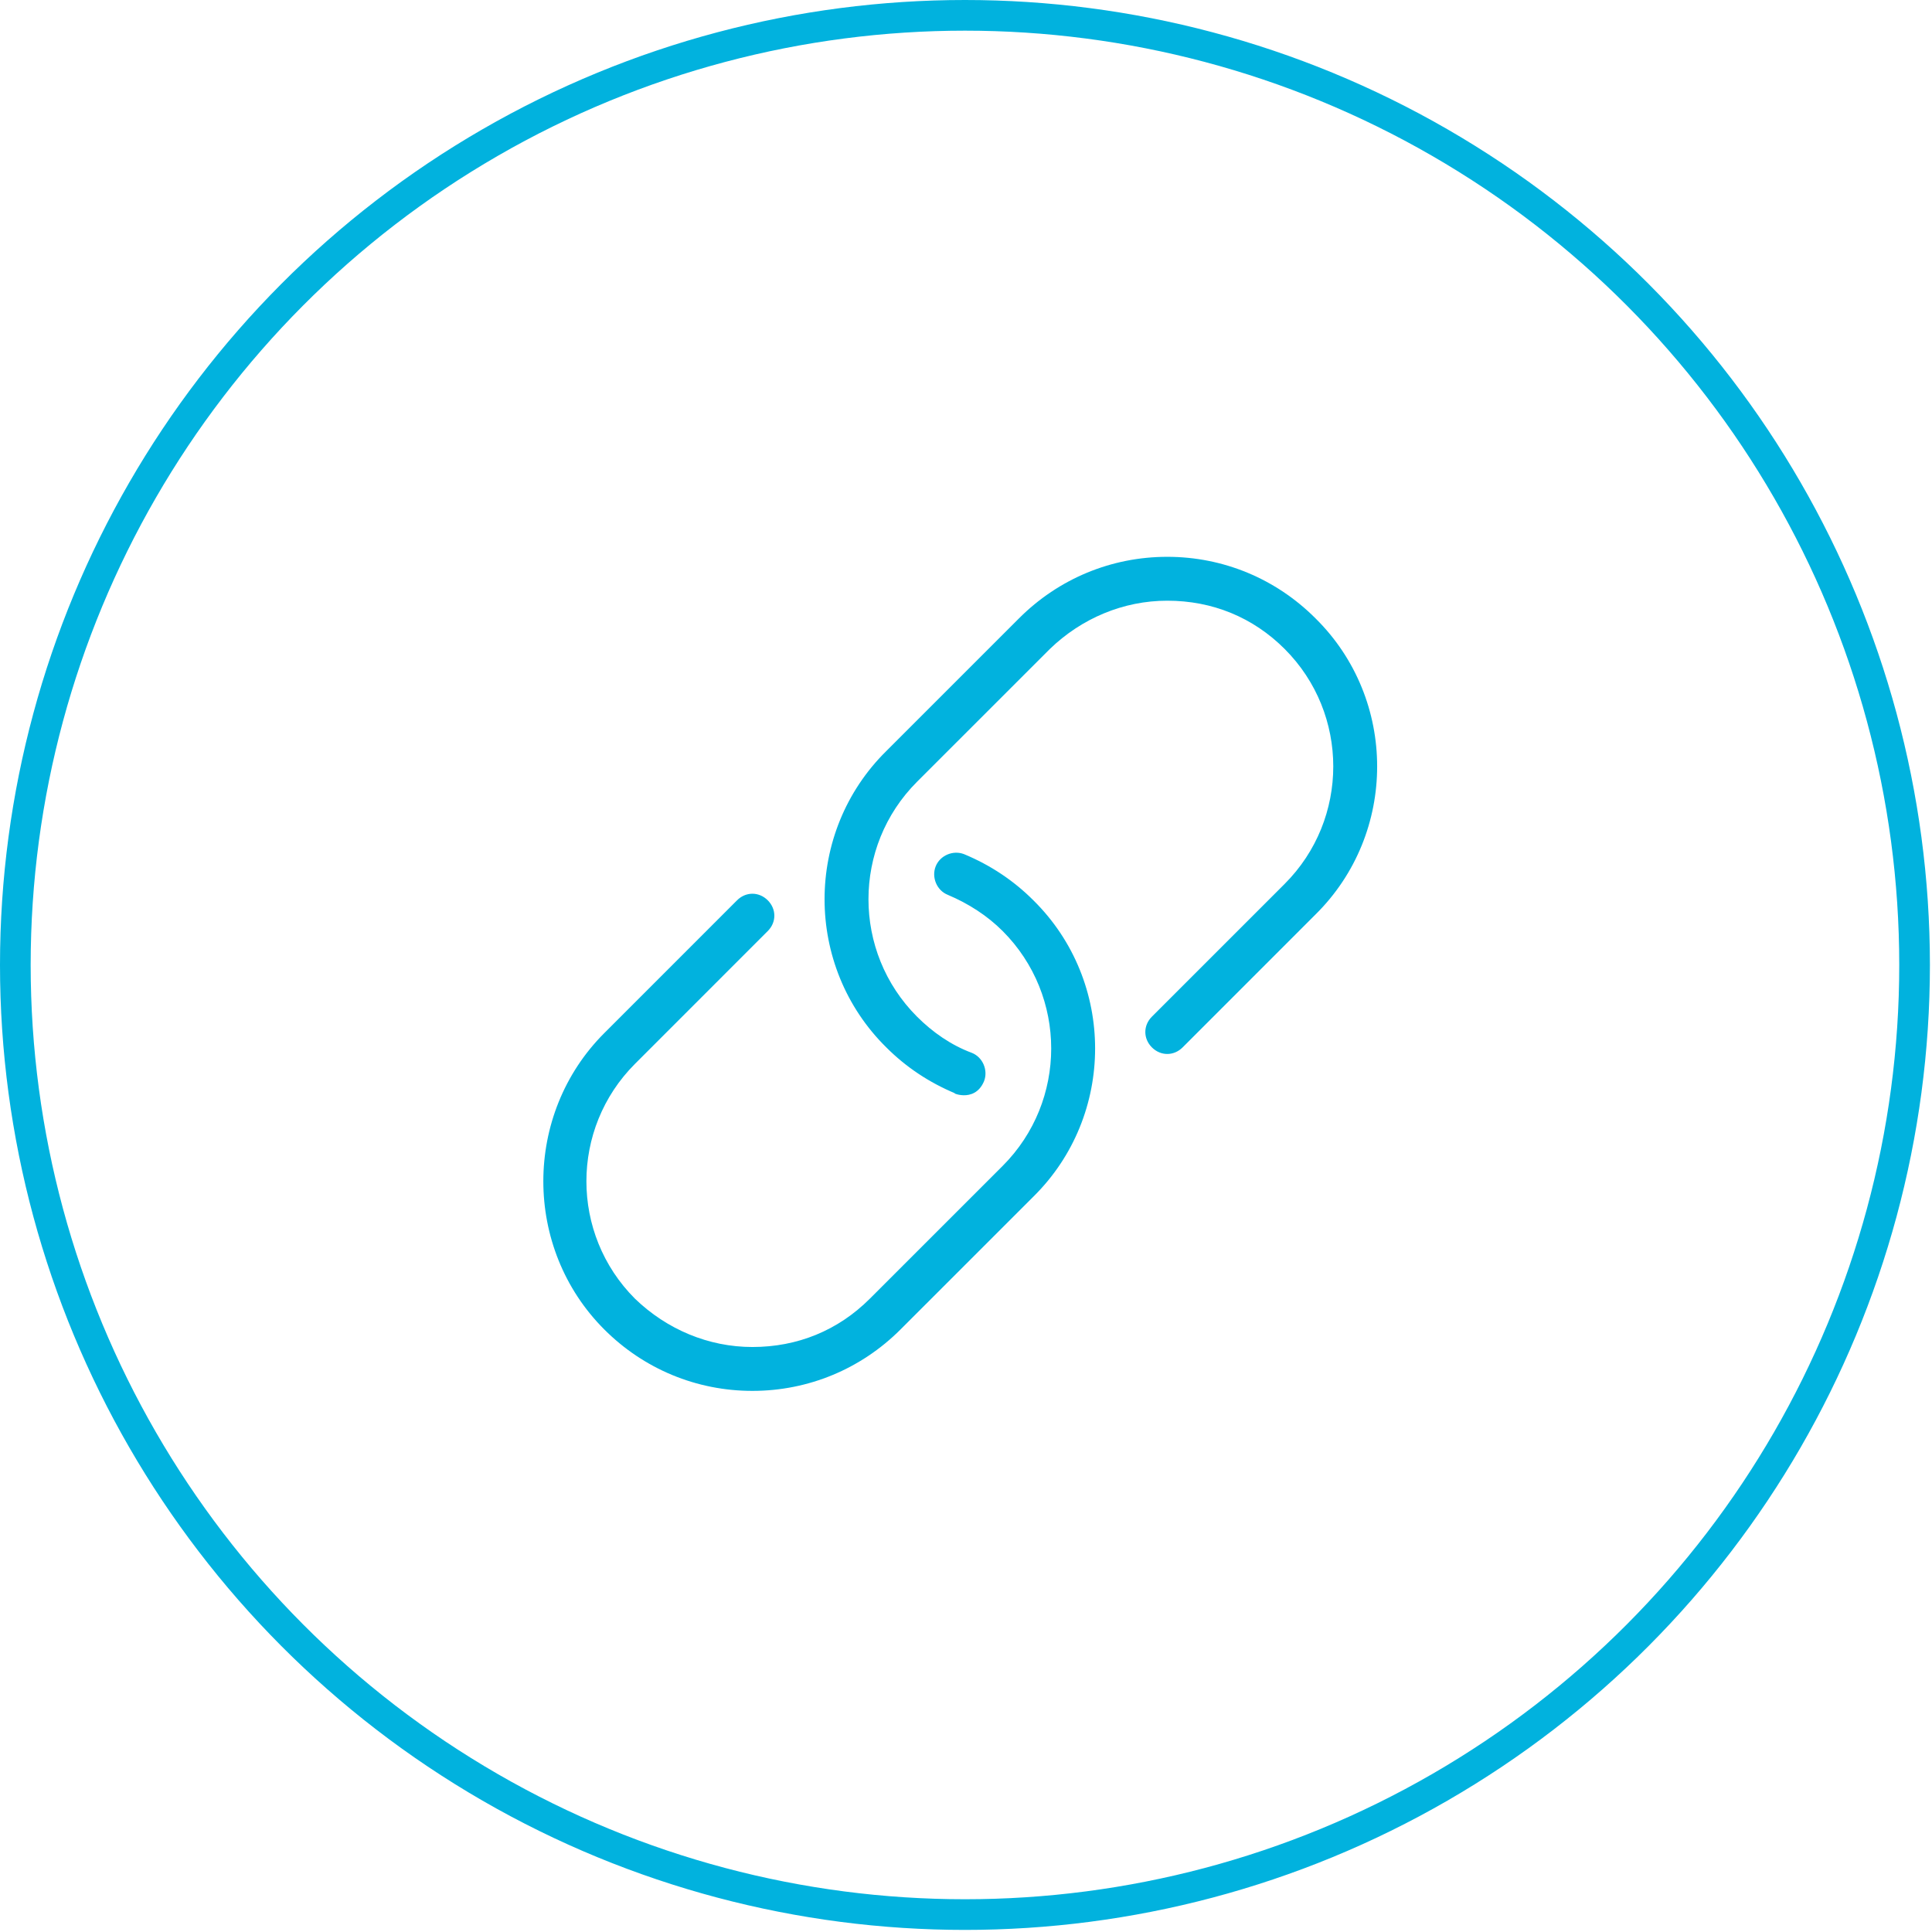
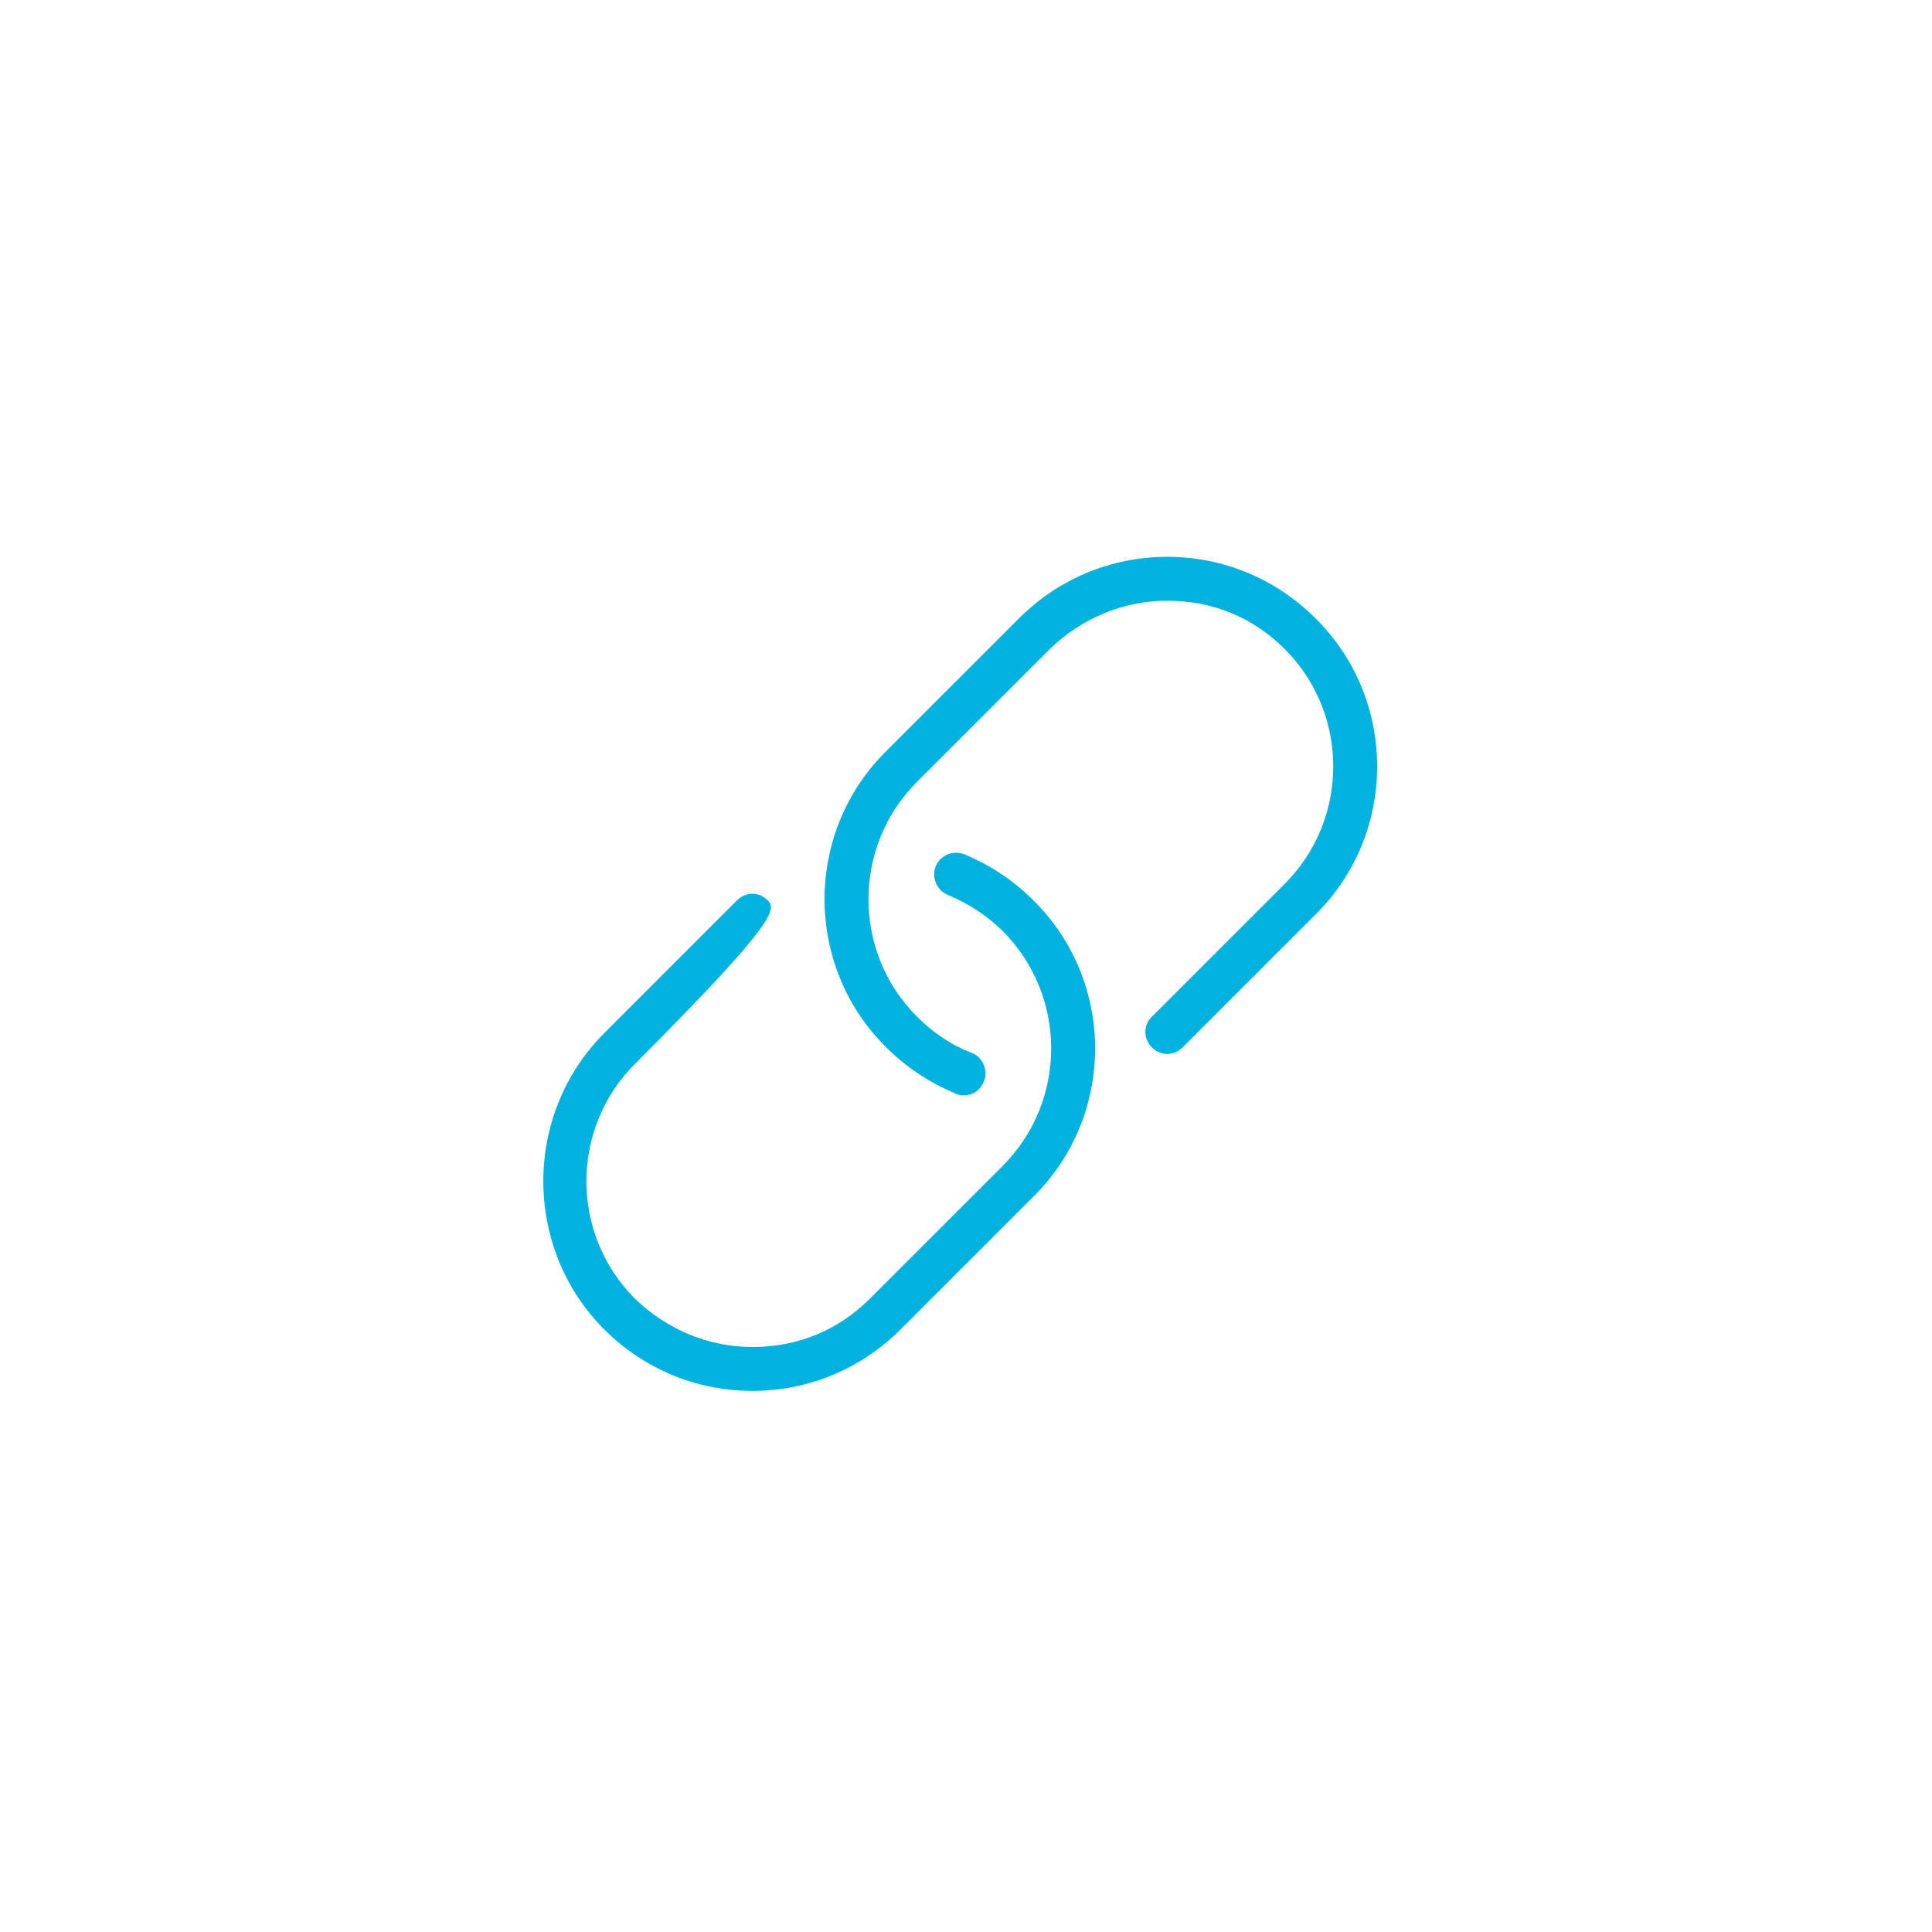
<svg xmlns="http://www.w3.org/2000/svg" width="63" height="63" viewBox="0 0 63 63" fill="none">
-   <path d="M42.894 29.823L38.564 34.154C38.278 34.44 37.848 34.44 37.562 34.154C37.276 33.867 37.276 33.438 37.562 33.152L41.892 28.822C44.004 26.71 44.004 23.274 41.892 21.163C40.854 20.125 39.53 19.588 38.063 19.588C36.631 19.588 35.271 20.161 34.234 21.163L29.903 25.493C27.792 27.605 27.792 31.04 29.903 33.152C30.404 33.653 31.013 34.082 31.693 34.333C32.05 34.476 32.229 34.905 32.086 35.263C31.764 36.015 30.941 35.585 31.156 35.657C30.297 35.299 29.545 34.798 28.901 34.154C26.217 31.506 26.217 27.139 28.901 24.491L33.231 20.161C34.52 18.872 36.238 18.157 38.063 18.157C39.888 18.157 41.606 18.872 42.894 20.161C45.578 22.809 45.578 27.175 42.894 29.823ZM31.442 27.855C31.084 27.712 30.655 27.891 30.512 28.249C30.369 28.607 30.547 29.036 30.905 29.179C31.585 29.466 32.194 29.859 32.695 30.36C34.806 32.472 34.806 35.907 32.695 38.019L28.364 42.349C27.326 43.387 26.002 43.924 24.535 43.924C23.104 43.924 21.744 43.351 20.706 42.349C18.594 40.238 18.594 36.802 20.706 34.691L25.036 30.36C25.322 30.074 25.322 29.645 25.036 29.358C24.75 29.072 24.32 29.072 24.034 29.358L19.704 33.689C17.055 36.337 17.055 40.703 19.704 43.351C20.992 44.64 22.71 45.355 24.535 45.355C26.36 45.355 28.078 44.64 29.366 43.351L33.697 39.021C36.381 36.373 36.381 32.007 33.697 29.358C33.053 28.714 32.301 28.213 31.442 27.855Z" fill="#01B2DE" />
-   <circle cx="31.466" cy="31.466" r="30.966" stroke="#01B2DE" />
+   <path d="M42.894 29.823L38.564 34.154C38.278 34.44 37.848 34.44 37.562 34.154C37.276 33.867 37.276 33.438 37.562 33.152L41.892 28.822C44.004 26.71 44.004 23.274 41.892 21.163C40.854 20.125 39.53 19.588 38.063 19.588C36.631 19.588 35.271 20.161 34.234 21.163L29.903 25.493C27.792 27.605 27.792 31.04 29.903 33.152C30.404 33.653 31.013 34.082 31.693 34.333C32.05 34.476 32.229 34.905 32.086 35.263C31.764 36.015 30.941 35.585 31.156 35.657C30.297 35.299 29.545 34.798 28.901 34.154C26.217 31.506 26.217 27.139 28.901 24.491L33.231 20.161C34.52 18.872 36.238 18.157 38.063 18.157C39.888 18.157 41.606 18.872 42.894 20.161C45.578 22.809 45.578 27.175 42.894 29.823ZM31.442 27.855C31.084 27.712 30.655 27.891 30.512 28.249C30.369 28.607 30.547 29.036 30.905 29.179C31.585 29.466 32.194 29.859 32.695 30.36C34.806 32.472 34.806 35.907 32.695 38.019L28.364 42.349C27.326 43.387 26.002 43.924 24.535 43.924C23.104 43.924 21.744 43.351 20.706 42.349C18.594 40.238 18.594 36.802 20.706 34.691C25.322 30.074 25.322 29.645 25.036 29.358C24.75 29.072 24.32 29.072 24.034 29.358L19.704 33.689C17.055 36.337 17.055 40.703 19.704 43.351C20.992 44.64 22.71 45.355 24.535 45.355C26.36 45.355 28.078 44.64 29.366 43.351L33.697 39.021C36.381 36.373 36.381 32.007 33.697 29.358C33.053 28.714 32.301 28.213 31.442 27.855Z" fill="#01B2DE" />
</svg>